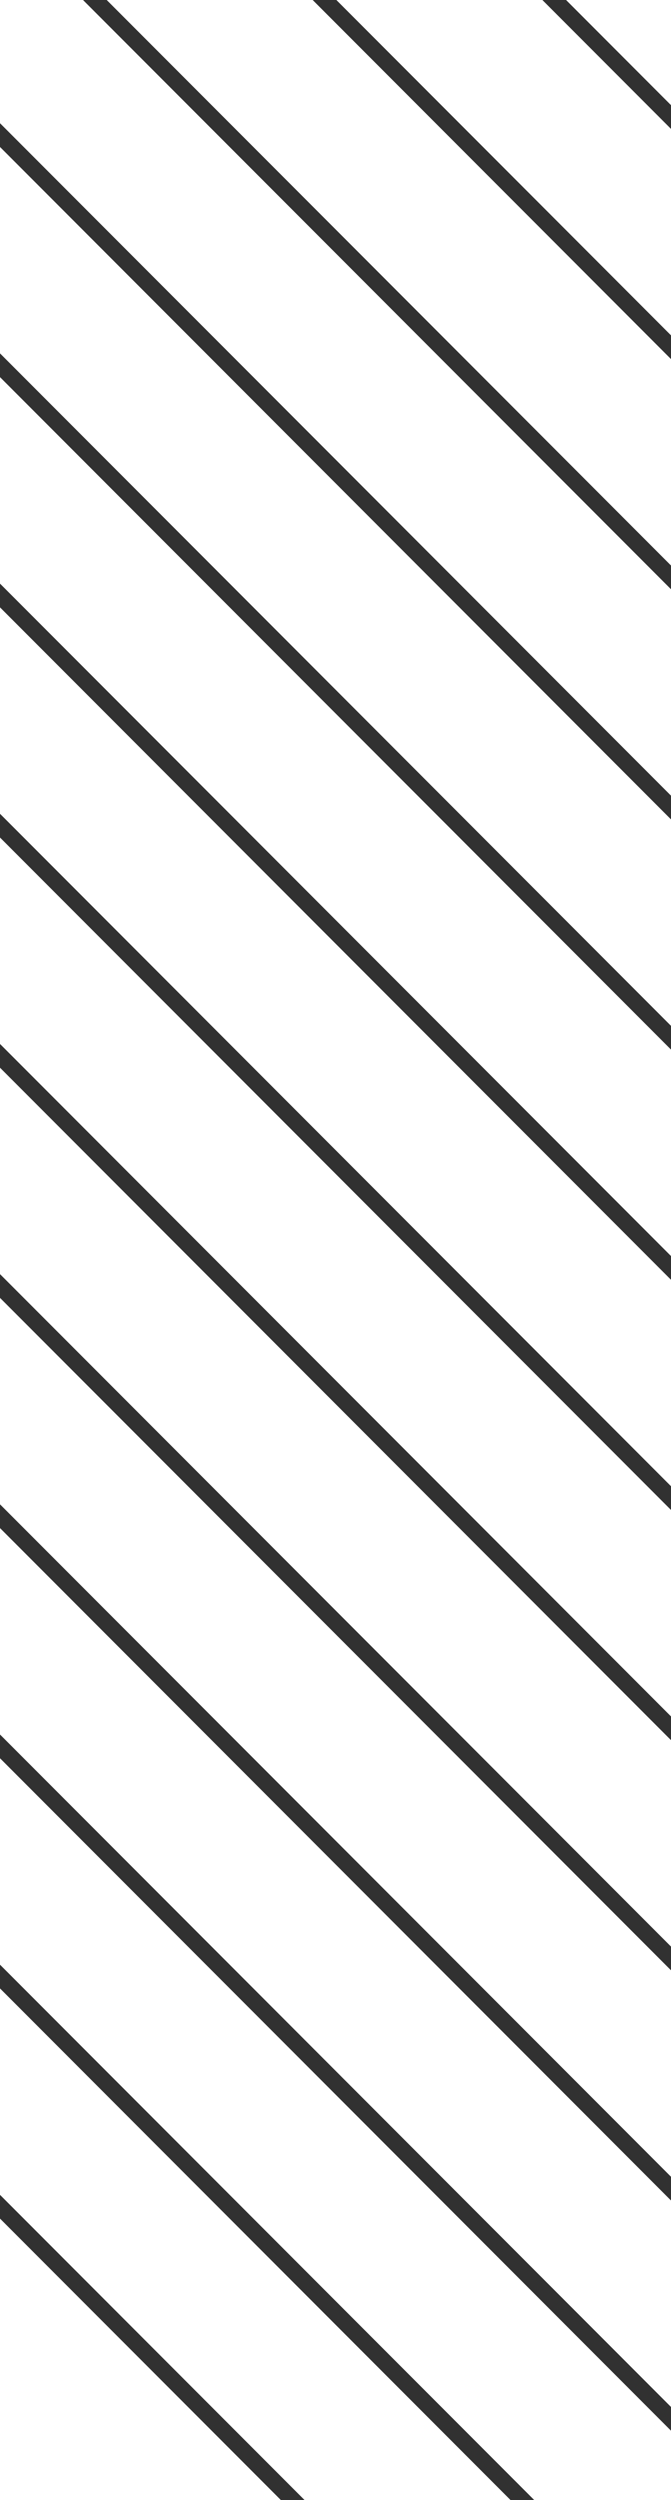
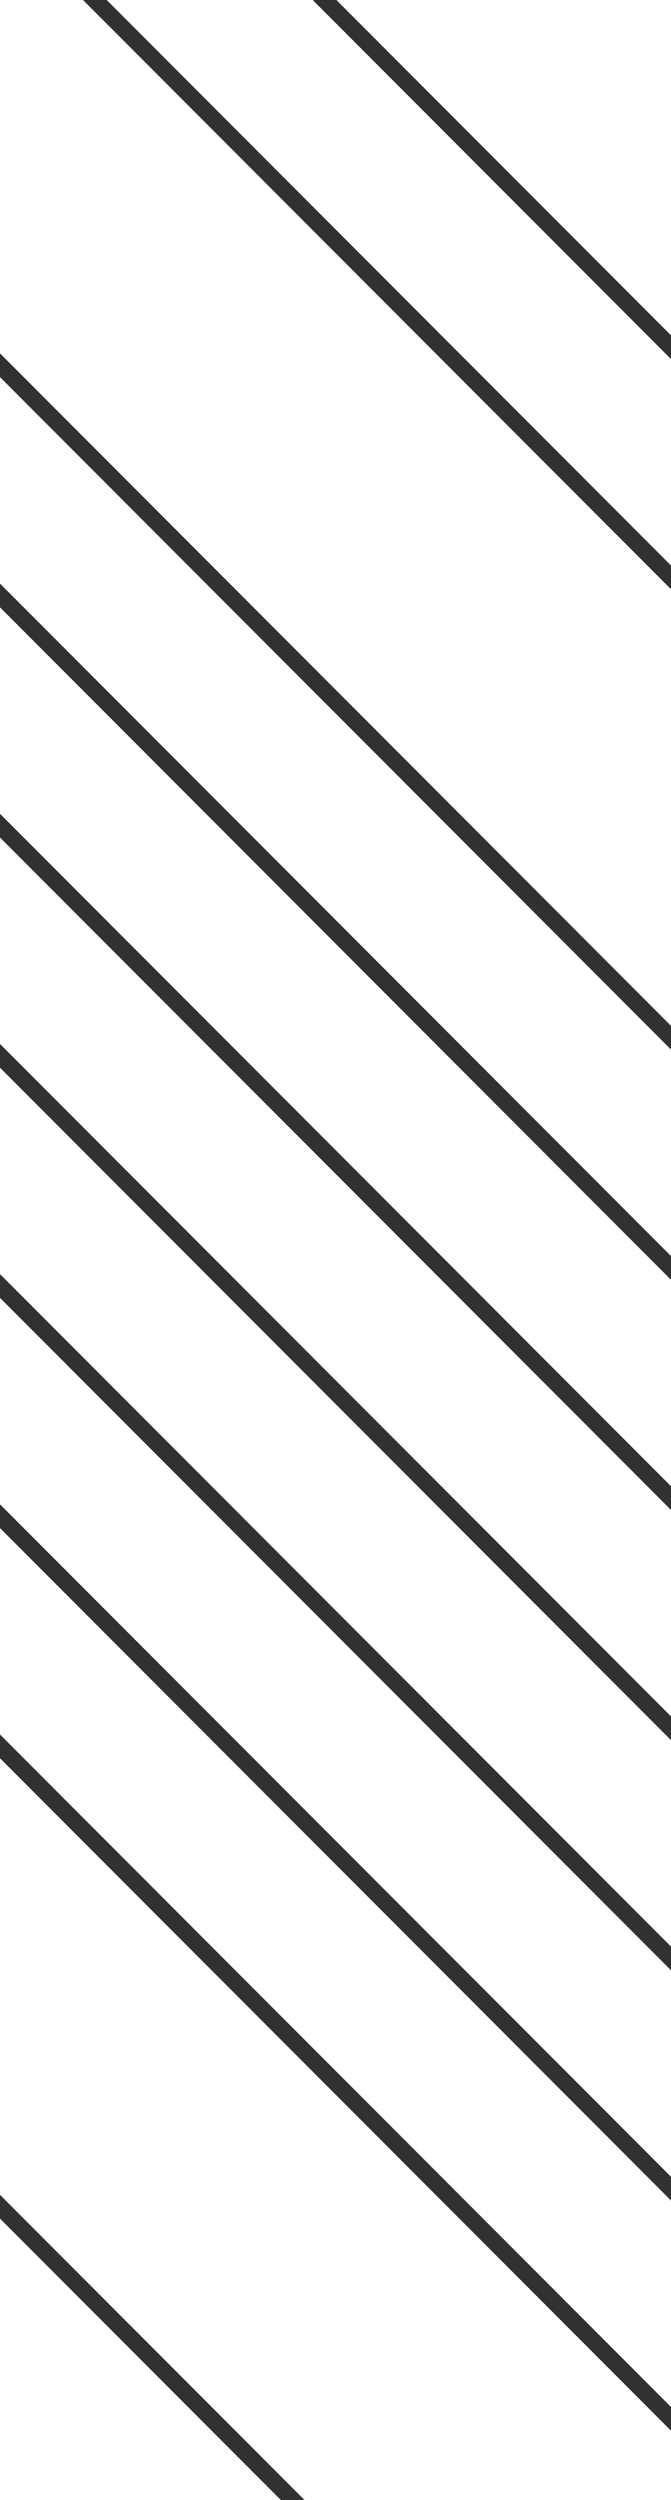
<svg xmlns="http://www.w3.org/2000/svg" width="80" height="298" viewBox="0 0 80 298" fill="none">
  <path d="M127.02 390.287L-32.98 229.982" stroke="#313131" stroke-width="2" stroke-linecap="round" stroke-linejoin="round" />
-   <path d="M129.38 365.217L-30.621 204.912" stroke="#313131" stroke-width="2" stroke-linecap="round" stroke-linejoin="round" />
  <path d="M131.738 340.147L-28.258 179.843" stroke="#313131" stroke-width="2" stroke-linecap="round" stroke-linejoin="round" />
  <path d="M134.1 315.072L-25.9 154.772" stroke="#313131" stroke-width="2" stroke-linecap="round" stroke-linejoin="round" />
  <path d="M136.462 290.003L-23.539 129.698" stroke="#313131" stroke-width="2" stroke-linecap="round" stroke-linejoin="round" />
  <path d="M138.818 264.933L-21.178 104.628" stroke="#313131" stroke-width="2" stroke-linecap="round" stroke-linejoin="round" />
  <path d="M141.182 239.862L-18.818 79.558" stroke="#313131" stroke-width="2" stroke-linecap="round" stroke-linejoin="round" />
  <path d="M143.542 214.788L-16.459 54.488" stroke="#313131" stroke-width="2" stroke-linecap="round" stroke-linejoin="round" />
  <path d="M145.9 189.717L-14.096 29.412" stroke="#313131" stroke-width="2" stroke-linecap="round" stroke-linejoin="round" />
-   <path d="M148.264 164.647L-11.736 4.343" stroke="#313131" stroke-width="2" stroke-linecap="round" stroke-linejoin="round" />
  <path d="M150.622 139.577L-9.379 -20.728" stroke="#313131" stroke-width="2" stroke-linecap="round" stroke-linejoin="round" />
  <path d="M152.981 114.507L-7.02 -45.798" stroke="#313131" stroke-width="2" stroke-linecap="round" stroke-linejoin="round" />
-   <path d="M155.34 89.433L-4.656 -70.868" stroke="#313131" stroke-width="2" stroke-linecap="round" stroke-linejoin="round" />
-   <path d="M157.704 64.362L-2.297 -95.942" stroke="#313131" stroke-width="2" stroke-linecap="round" stroke-linejoin="round" />
  <path d="M160.063 39.292L0.062 -121.013" stroke="#313131" stroke-width="2" stroke-linecap="round" stroke-linejoin="round" />
</svg>